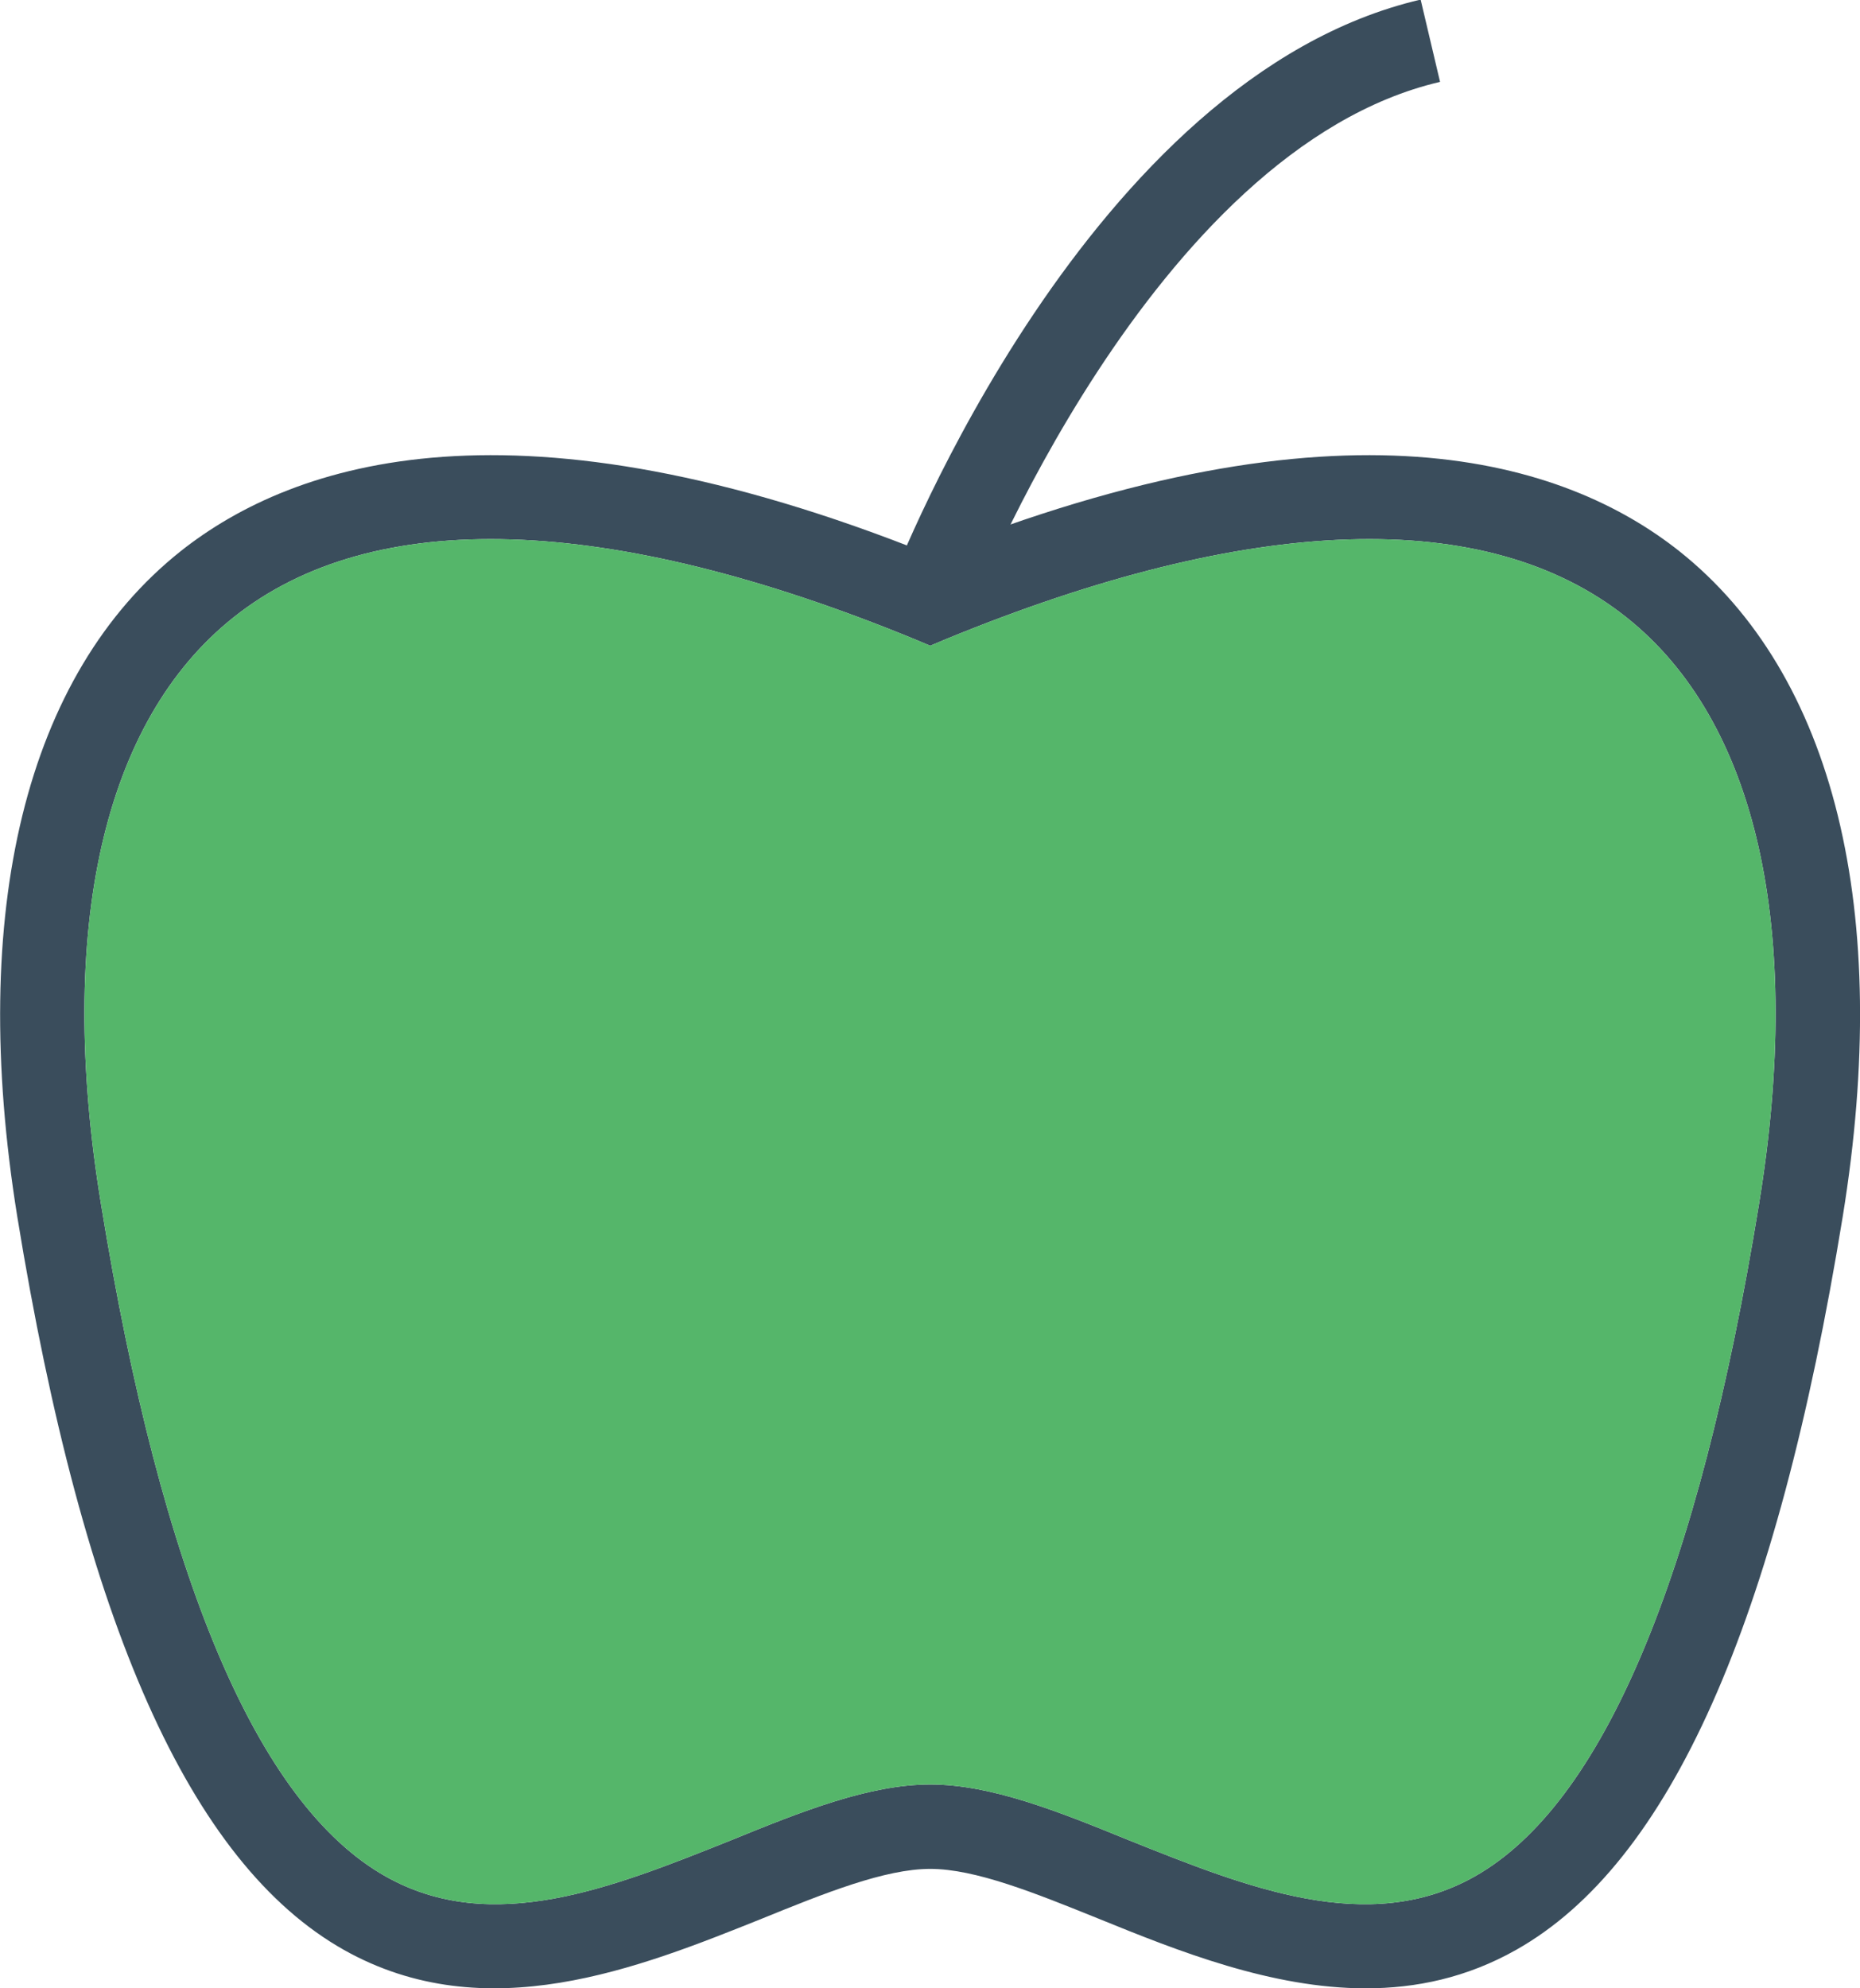
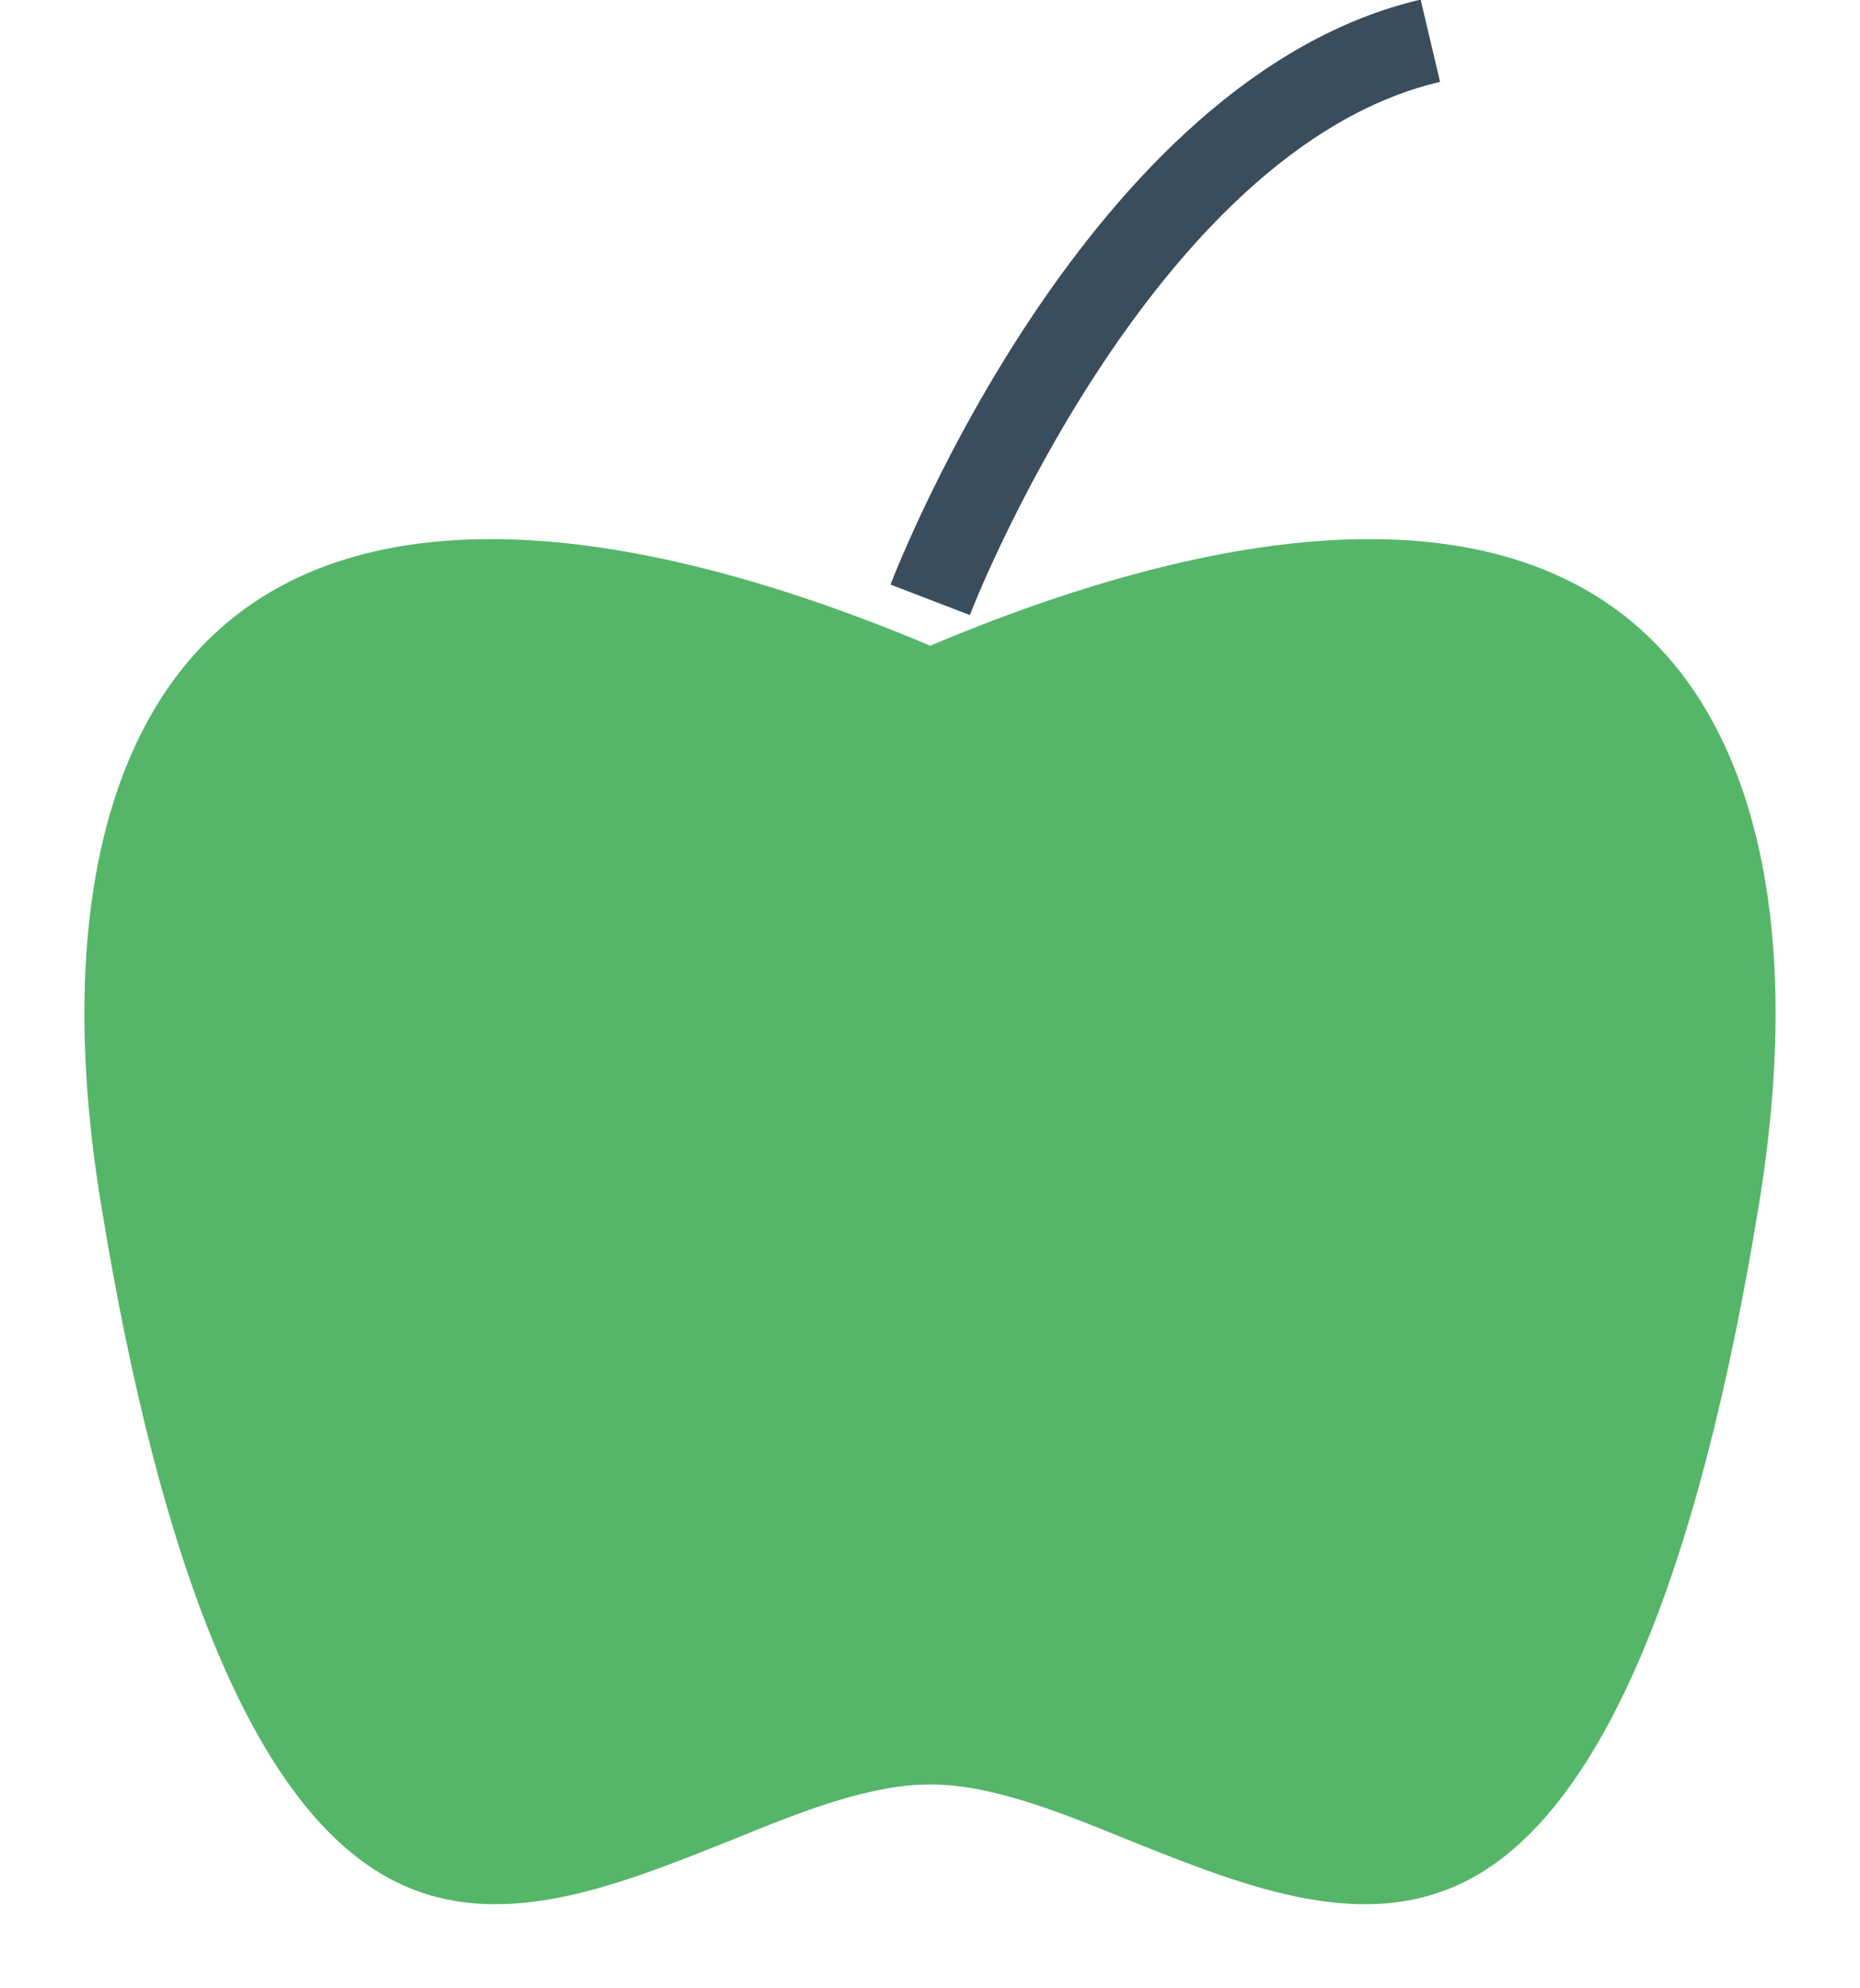
<svg xmlns="http://www.w3.org/2000/svg" id="Layer_2" data-name="Layer 2" viewBox="0 0 44.07 47.11">
  <defs>
    <style>
      .cls-1 {
        fill: #3a4d5c;
      }

      .cls-2 {
        fill: #55b66a;
      }
    </style>
  </defs>
  <g id="Layer_2-2" data-name="Layer 2">
    <g>
-       <path class="cls-1" d="M39.79,13.06c-2.7-2.14-7.96-3.85-17.75.08-9.8-3.93-15.06-2.22-17.76-.08C.61,15.98-.76,21.58.41,28.83c1.57,9.64,4.1,15.32,7.74,17.37,3.36,1.89,6.98.43,9.9-.74,1.5-.61,2.92-1.18,3.99-1.18s2.48.57,3.99,1.18c1.89.77,4.1,1.65,6.33,1.65,1.19,0,2.39-.25,3.56-.91,3.64-2.05,6.17-7.73,7.74-17.37,1.18-7.25-.2-12.85-3.87-15.77ZM41.68,28.51c-1.44,8.87-3.71,14.24-6.74,15.95-2.52,1.42-5.39.26-8.17-.85-1.69-.69-3.28-1.33-4.73-1.33s-3.05.64-4.74,1.33c-2.78,1.11-5.64,2.27-8.16.85-3.04-1.71-5.31-7.08-6.75-15.95-1.06-6.5.06-11.43,3.14-13.88,3.31-2.64,8.89-2.46,16.13.51l.38.16.38-.16c7.23-2.97,12.81-3.15,16.12-.51,3.08,2.45,4.2,7.38,3.14,13.88Z" />
      <path class="cls-2" d="M41.68,28.51c-1.44,8.87-3.71,14.24-6.74,15.95-2.52,1.42-5.39.26-8.17-.85-1.69-.69-3.28-1.33-4.73-1.33s-3.05.64-4.74,1.33c-2.78,1.11-5.64,2.27-8.16.85-3.04-1.71-5.31-7.08-6.75-15.95-1.06-6.5.06-11.43,3.14-13.88,3.31-2.64,8.89-2.46,16.13.51l.38.16.38-.16c7.23-2.97,12.81-3.15,16.12-.51,3.08,2.45,4.2,7.38,3.14,13.88Z" />
      <path class="cls-1" d="M22.97,14.57l-1.87-.72c.19-.49,4.69-12.02,12.56-13.86l.46,1.95c-6.85,1.6-11.1,12.52-11.14,12.63Z" />
    </g>
  </g>
</svg>